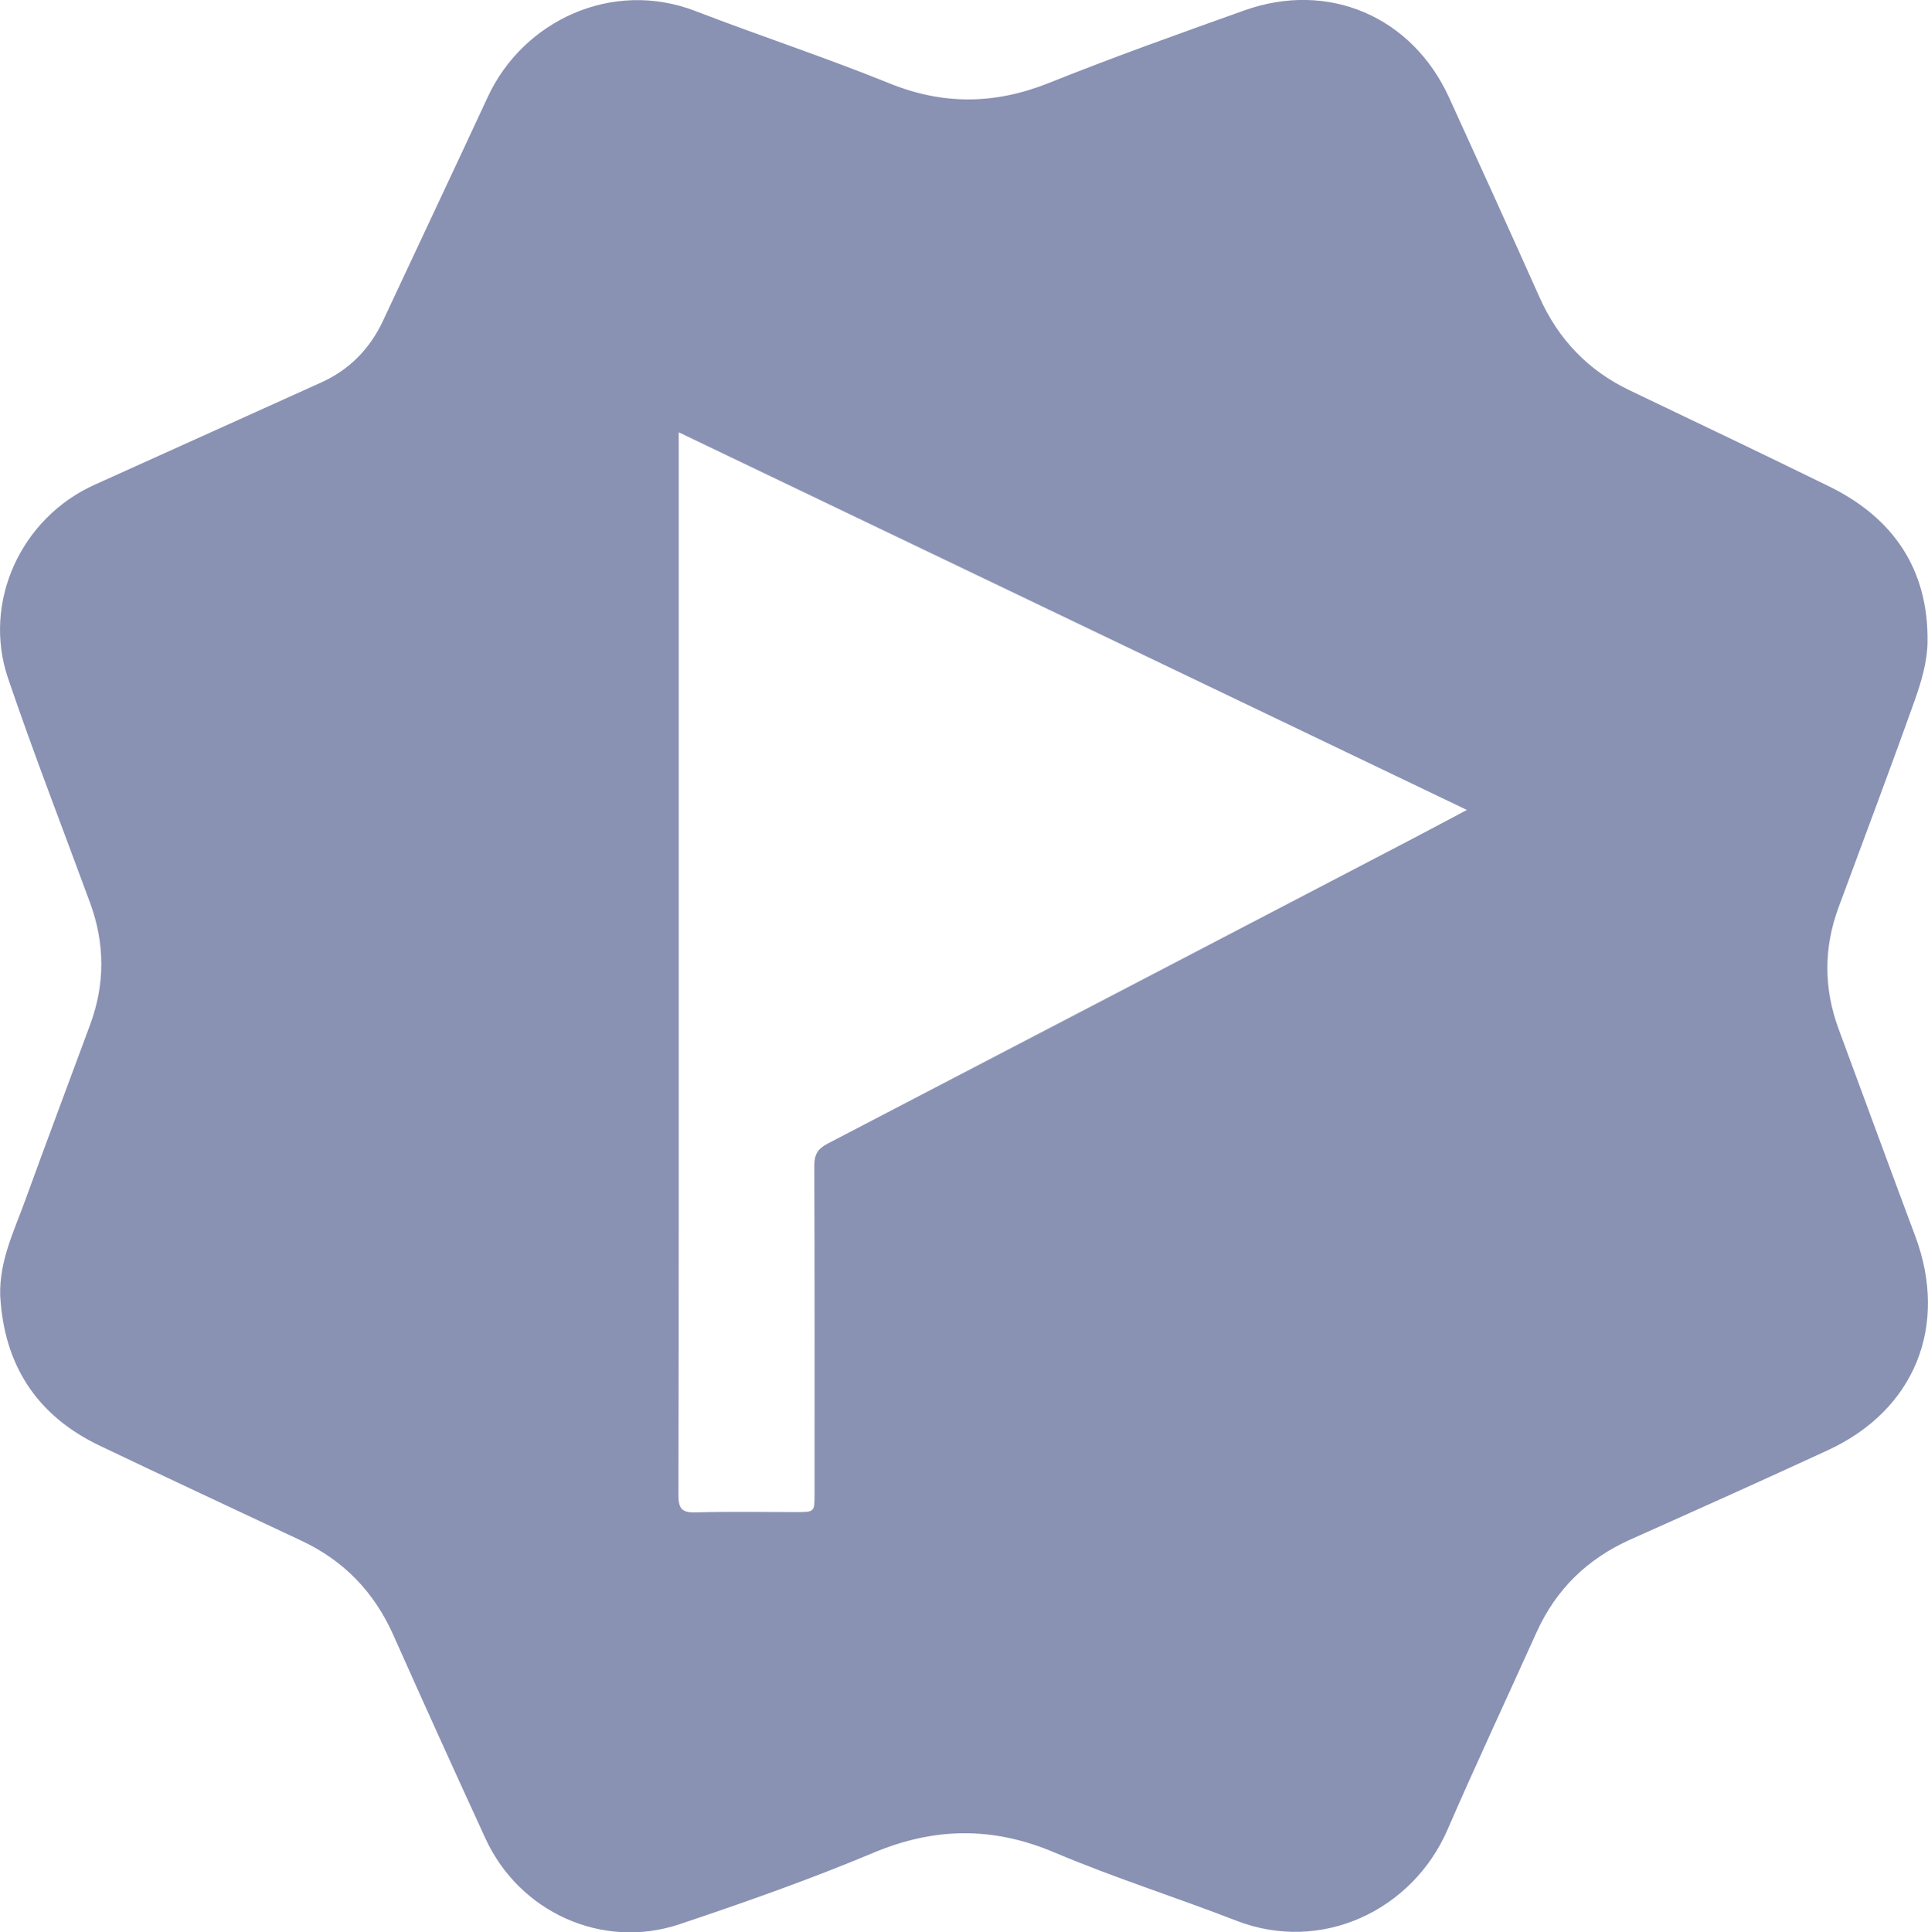
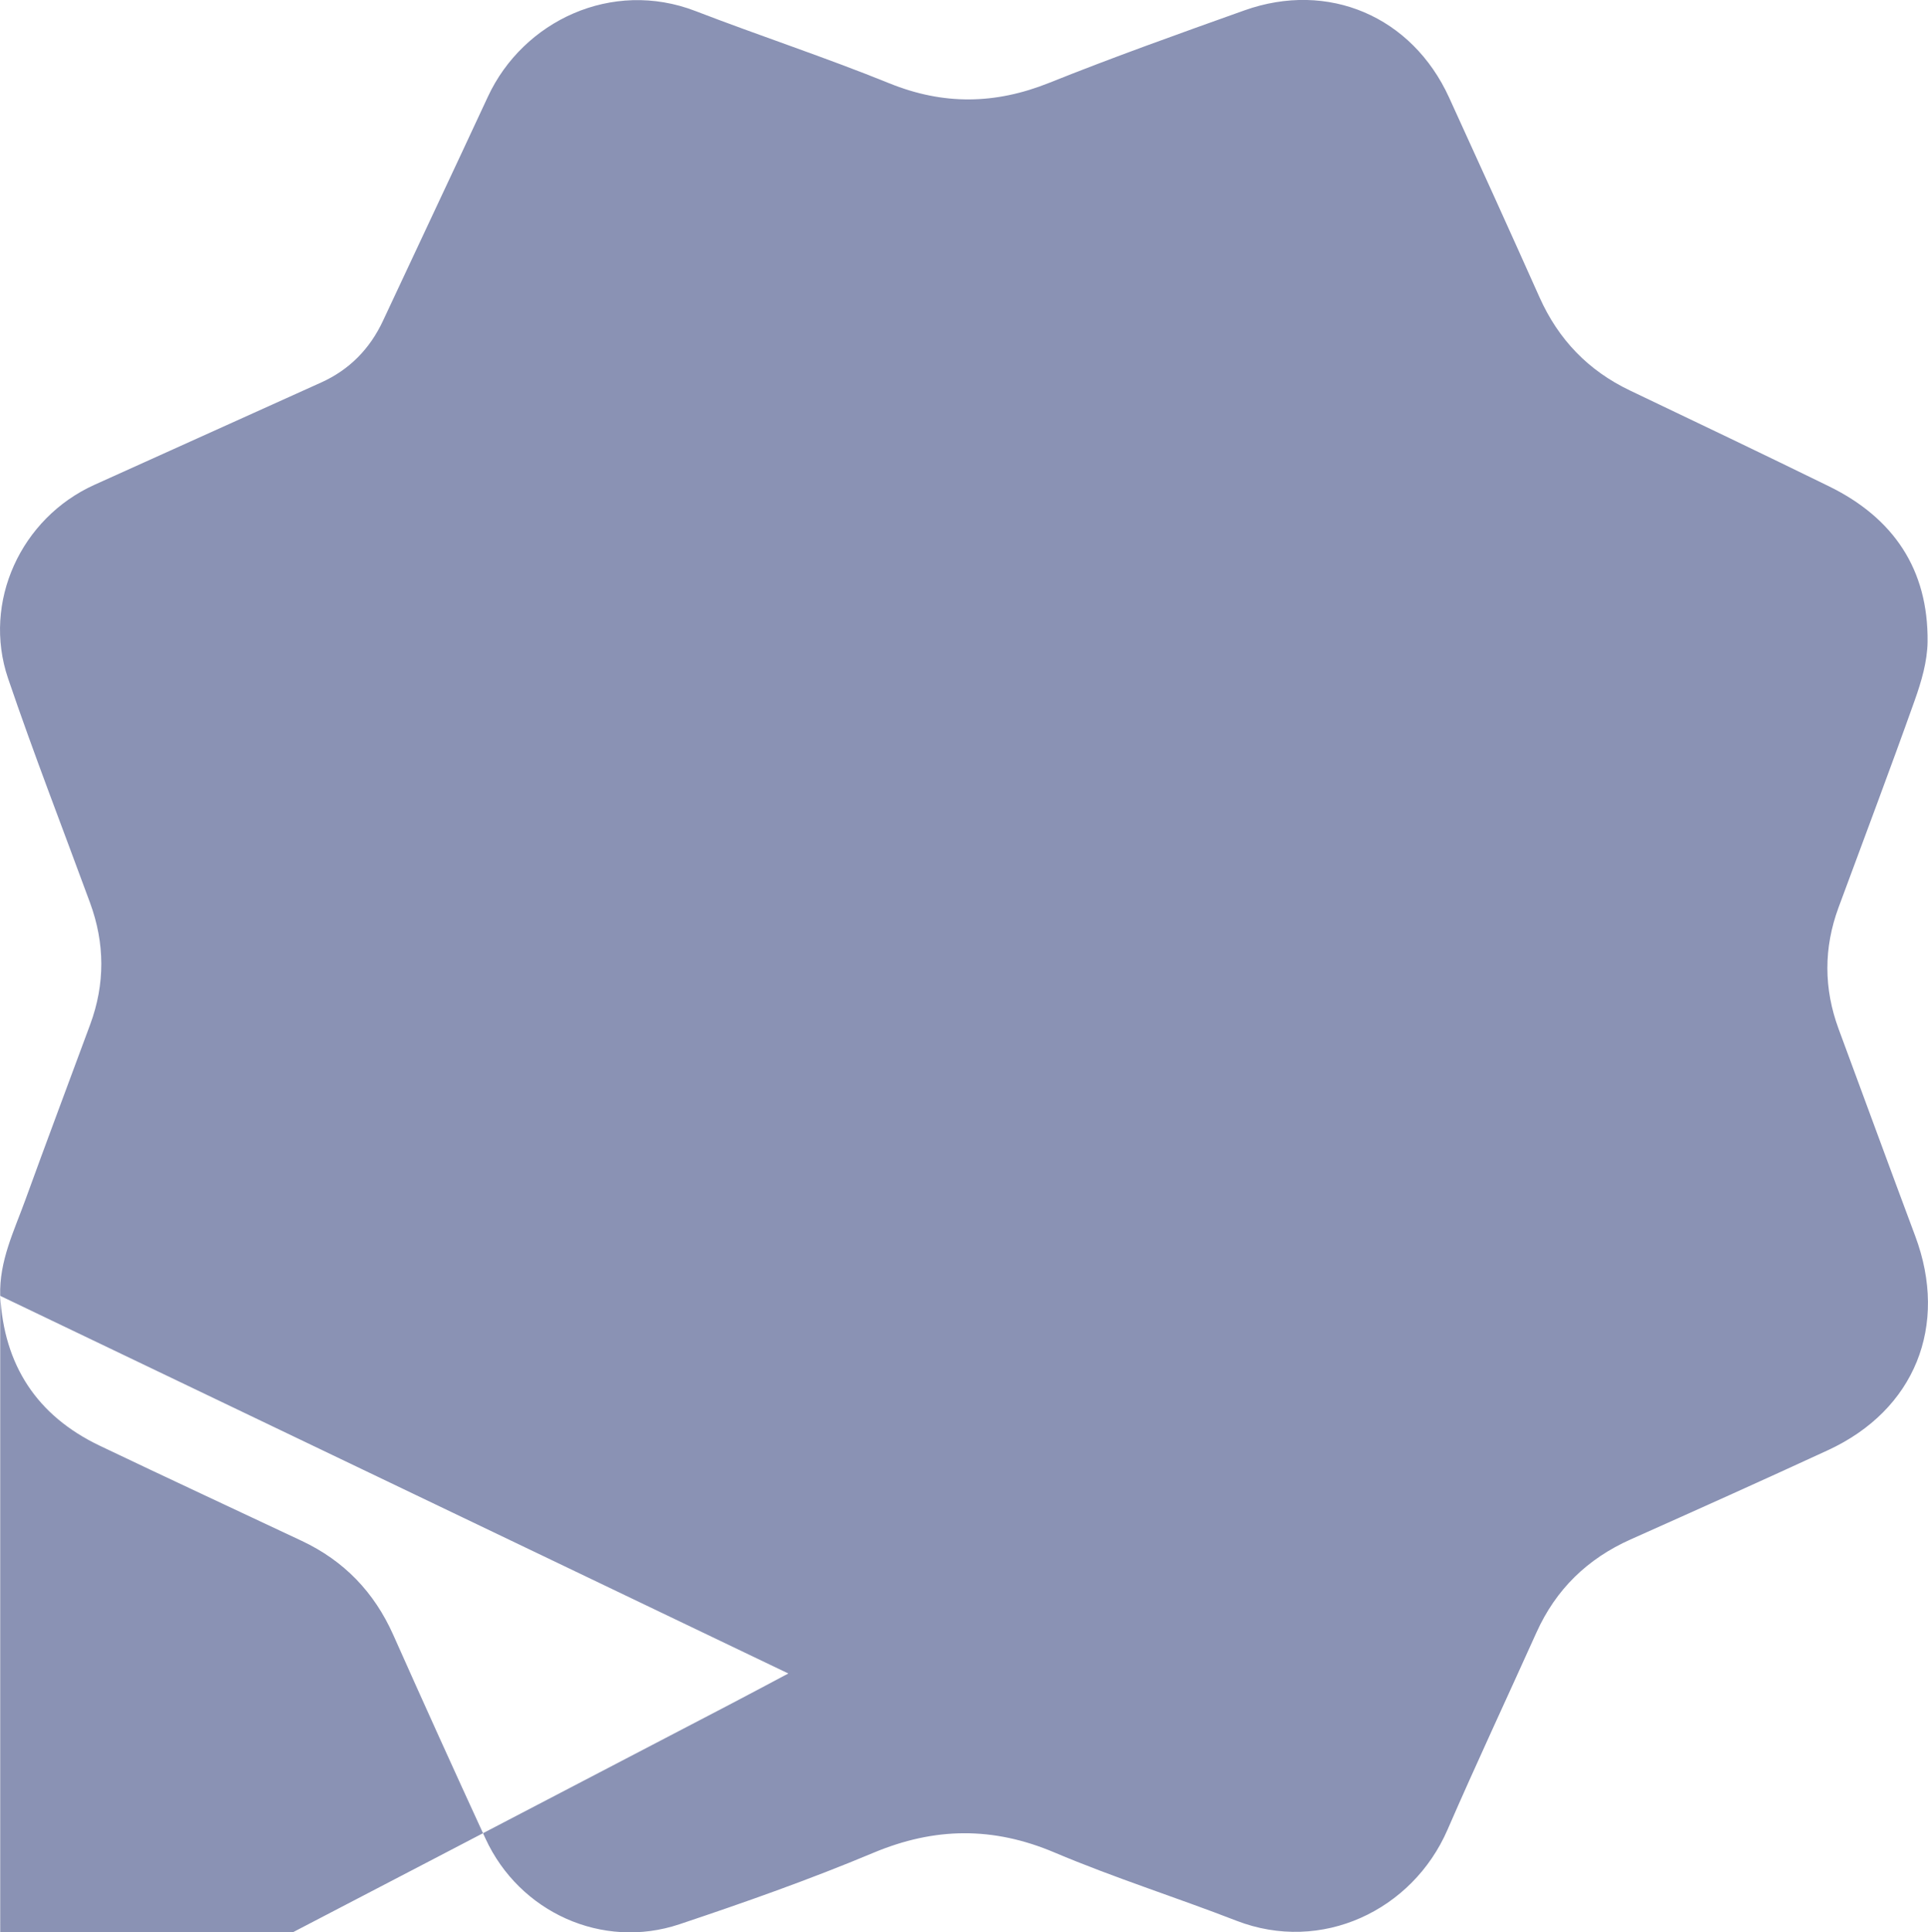
<svg xmlns="http://www.w3.org/2000/svg" id="Layer_1" data-name="Layer 1" viewBox="0 0 444.08 445.05">
  <defs>
    <style> .cls-1 { fill: #8a92b4; } </style>
  </defs>
-   <path class="cls-1" d="m.05,298.44c-.26-7.96,3.18-14.9,5.77-22.03,4.9-13.51,9.97-26.96,14.95-40.45,3.45-9.34,3.4-18.69-.03-28.03-6.32-17.22-12.98-34.32-18.88-51.68-5.98-17.59,2.97-36.95,19.89-44.59,17.4-7.85,34.81-15.7,52.21-23.56,6.53-2.95,11.23-7.74,14.26-14.23,8.03-17.21,16.16-34.37,24.15-51.59,8.12-17.48,28.59-27.15,47.81-19.74,14.81,5.71,29.92,10.67,44.62,16.63,12.49,5.07,24.43,4.89,36.86-.09,14.83-5.94,29.89-11.31,44.94-16.68,19.33-6.9,38.63,1.37,47.17,20.06,7,15.32,13.97,30.65,20.84,46.03,4.35,9.72,11.21,16.86,20.83,21.45,15.3,7.3,30.6,14.61,45.82,22.06,14.86,7.27,22.92,19.14,22.72,35.85-.06,4.49-1.42,9.12-2.95,13.42-5.68,15.97-11.68,31.82-17.55,47.72-3.45,9.34-3.43,18.68.02,28.02,5.88,15.9,11.71,31.81,17.64,47.68,7.72,20.64-.09,40.07-20.1,49.31-15.1,6.97-30.27,13.77-45.45,20.55-9.95,4.44-17.21,11.49-21.69,21.43-6.83,15.16-13.88,30.22-20.51,45.47-8.05,18.52-28.98,28.54-48.63,20.91-13.89-5.39-28.15-9.89-41.87-15.7-14.14-5.99-27.58-5.86-41.73.07-14.62,6.13-29.63,11.43-44.68,16.46-17.71,5.93-36.85-2.75-44.66-19.74-7.17-15.6-14.26-31.23-21.24-46.91-4.39-9.85-11.35-17.07-21.07-21.65-15.53-7.32-31.1-14.54-46.58-21.94C8.46,326.02.93,314.4.05,298.44ZM156.34,99.55c0,2.33,0,3.7,0,5.08,0,34.9,0,69.8,0,104.71,0,45,.03,89.99-.07,134.99,0,3.05.74,4.09,3.91,4,7.73-.22,15.46-.07,23.19-.07,4.23,0,4.25,0,4.25-4.16,0-25.24.04-50.47-.06-75.71,0-2.53.85-3.84,3.04-4.98,44.54-23.17,89.05-46.4,133.57-69.62,4.34-2.26,8.64-4.57,13.7-7.25-60.71-29.09-120.71-57.83-181.54-86.98Z" />
+   <path class="cls-1" d="m.05,298.44c-.26-7.96,3.18-14.9,5.77-22.03,4.9-13.51,9.97-26.96,14.95-40.45,3.45-9.34,3.4-18.69-.03-28.03-6.32-17.22-12.98-34.32-18.88-51.68-5.98-17.59,2.97-36.95,19.89-44.59,17.4-7.85,34.81-15.7,52.21-23.56,6.53-2.95,11.23-7.74,14.26-14.23,8.03-17.21,16.16-34.37,24.15-51.59,8.12-17.48,28.59-27.15,47.81-19.74,14.81,5.71,29.92,10.67,44.62,16.63,12.49,5.07,24.43,4.89,36.86-.09,14.83-5.94,29.89-11.31,44.94-16.68,19.33-6.9,38.63,1.37,47.17,20.06,7,15.32,13.97,30.65,20.84,46.03,4.35,9.72,11.21,16.86,20.83,21.45,15.3,7.3,30.6,14.61,45.82,22.06,14.86,7.27,22.92,19.14,22.72,35.85-.06,4.49-1.42,9.12-2.95,13.42-5.68,15.97-11.68,31.82-17.55,47.72-3.45,9.34-3.43,18.68.02,28.02,5.88,15.9,11.71,31.81,17.64,47.68,7.72,20.64-.09,40.07-20.1,49.31-15.1,6.97-30.27,13.77-45.45,20.55-9.95,4.44-17.21,11.49-21.69,21.43-6.83,15.16-13.88,30.22-20.51,45.47-8.05,18.52-28.98,28.54-48.63,20.91-13.89-5.39-28.15-9.89-41.87-15.7-14.14-5.99-27.58-5.86-41.73.07-14.62,6.13-29.63,11.43-44.68,16.46-17.71,5.93-36.85-2.75-44.66-19.74-7.17-15.6-14.26-31.23-21.24-46.91-4.39-9.85-11.35-17.07-21.07-21.65-15.53-7.32-31.1-14.54-46.58-21.94C8.46,326.02.93,314.4.05,298.44Zc0,2.33,0,3.7,0,5.08,0,34.9,0,69.8,0,104.71,0,45,.03,89.99-.07,134.99,0,3.05.74,4.09,3.91,4,7.73-.22,15.46-.07,23.19-.07,4.23,0,4.25,0,4.25-4.16,0-25.24.04-50.47-.06-75.71,0-2.53.85-3.84,3.04-4.98,44.54-23.17,89.05-46.4,133.57-69.62,4.34-2.26,8.64-4.57,13.7-7.25-60.71-29.09-120.71-57.83-181.54-86.98Z" />
</svg>